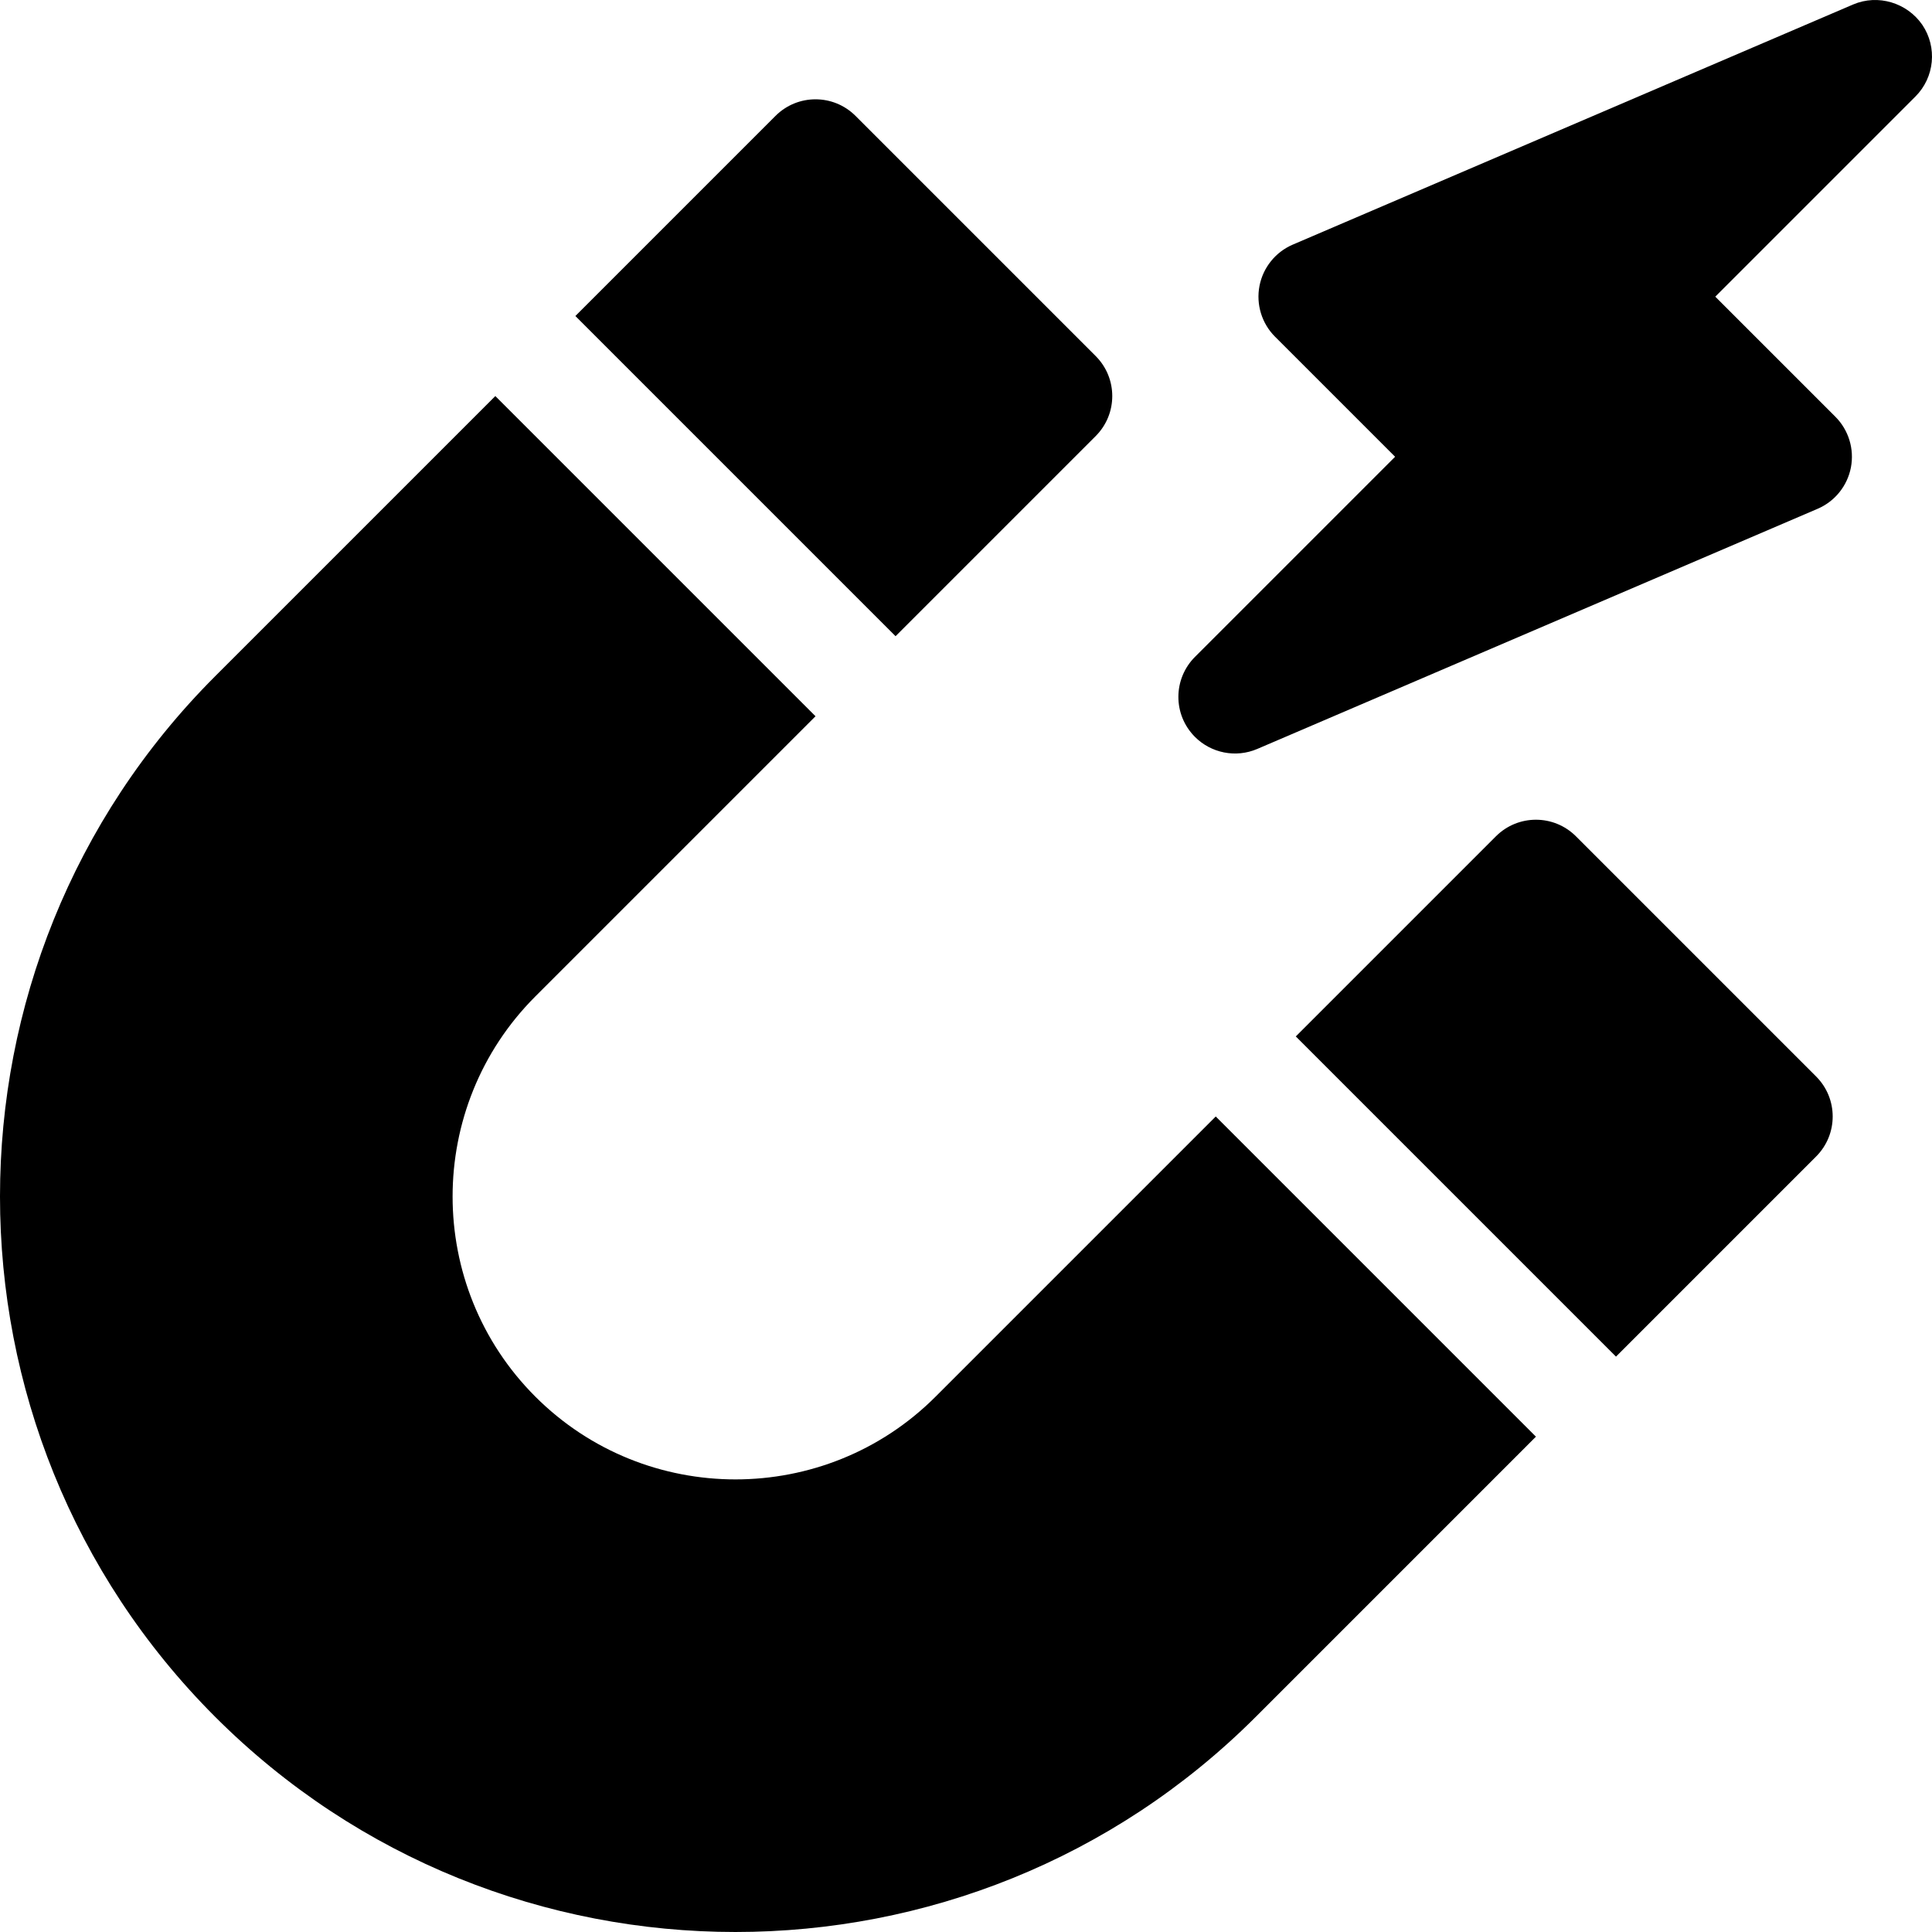
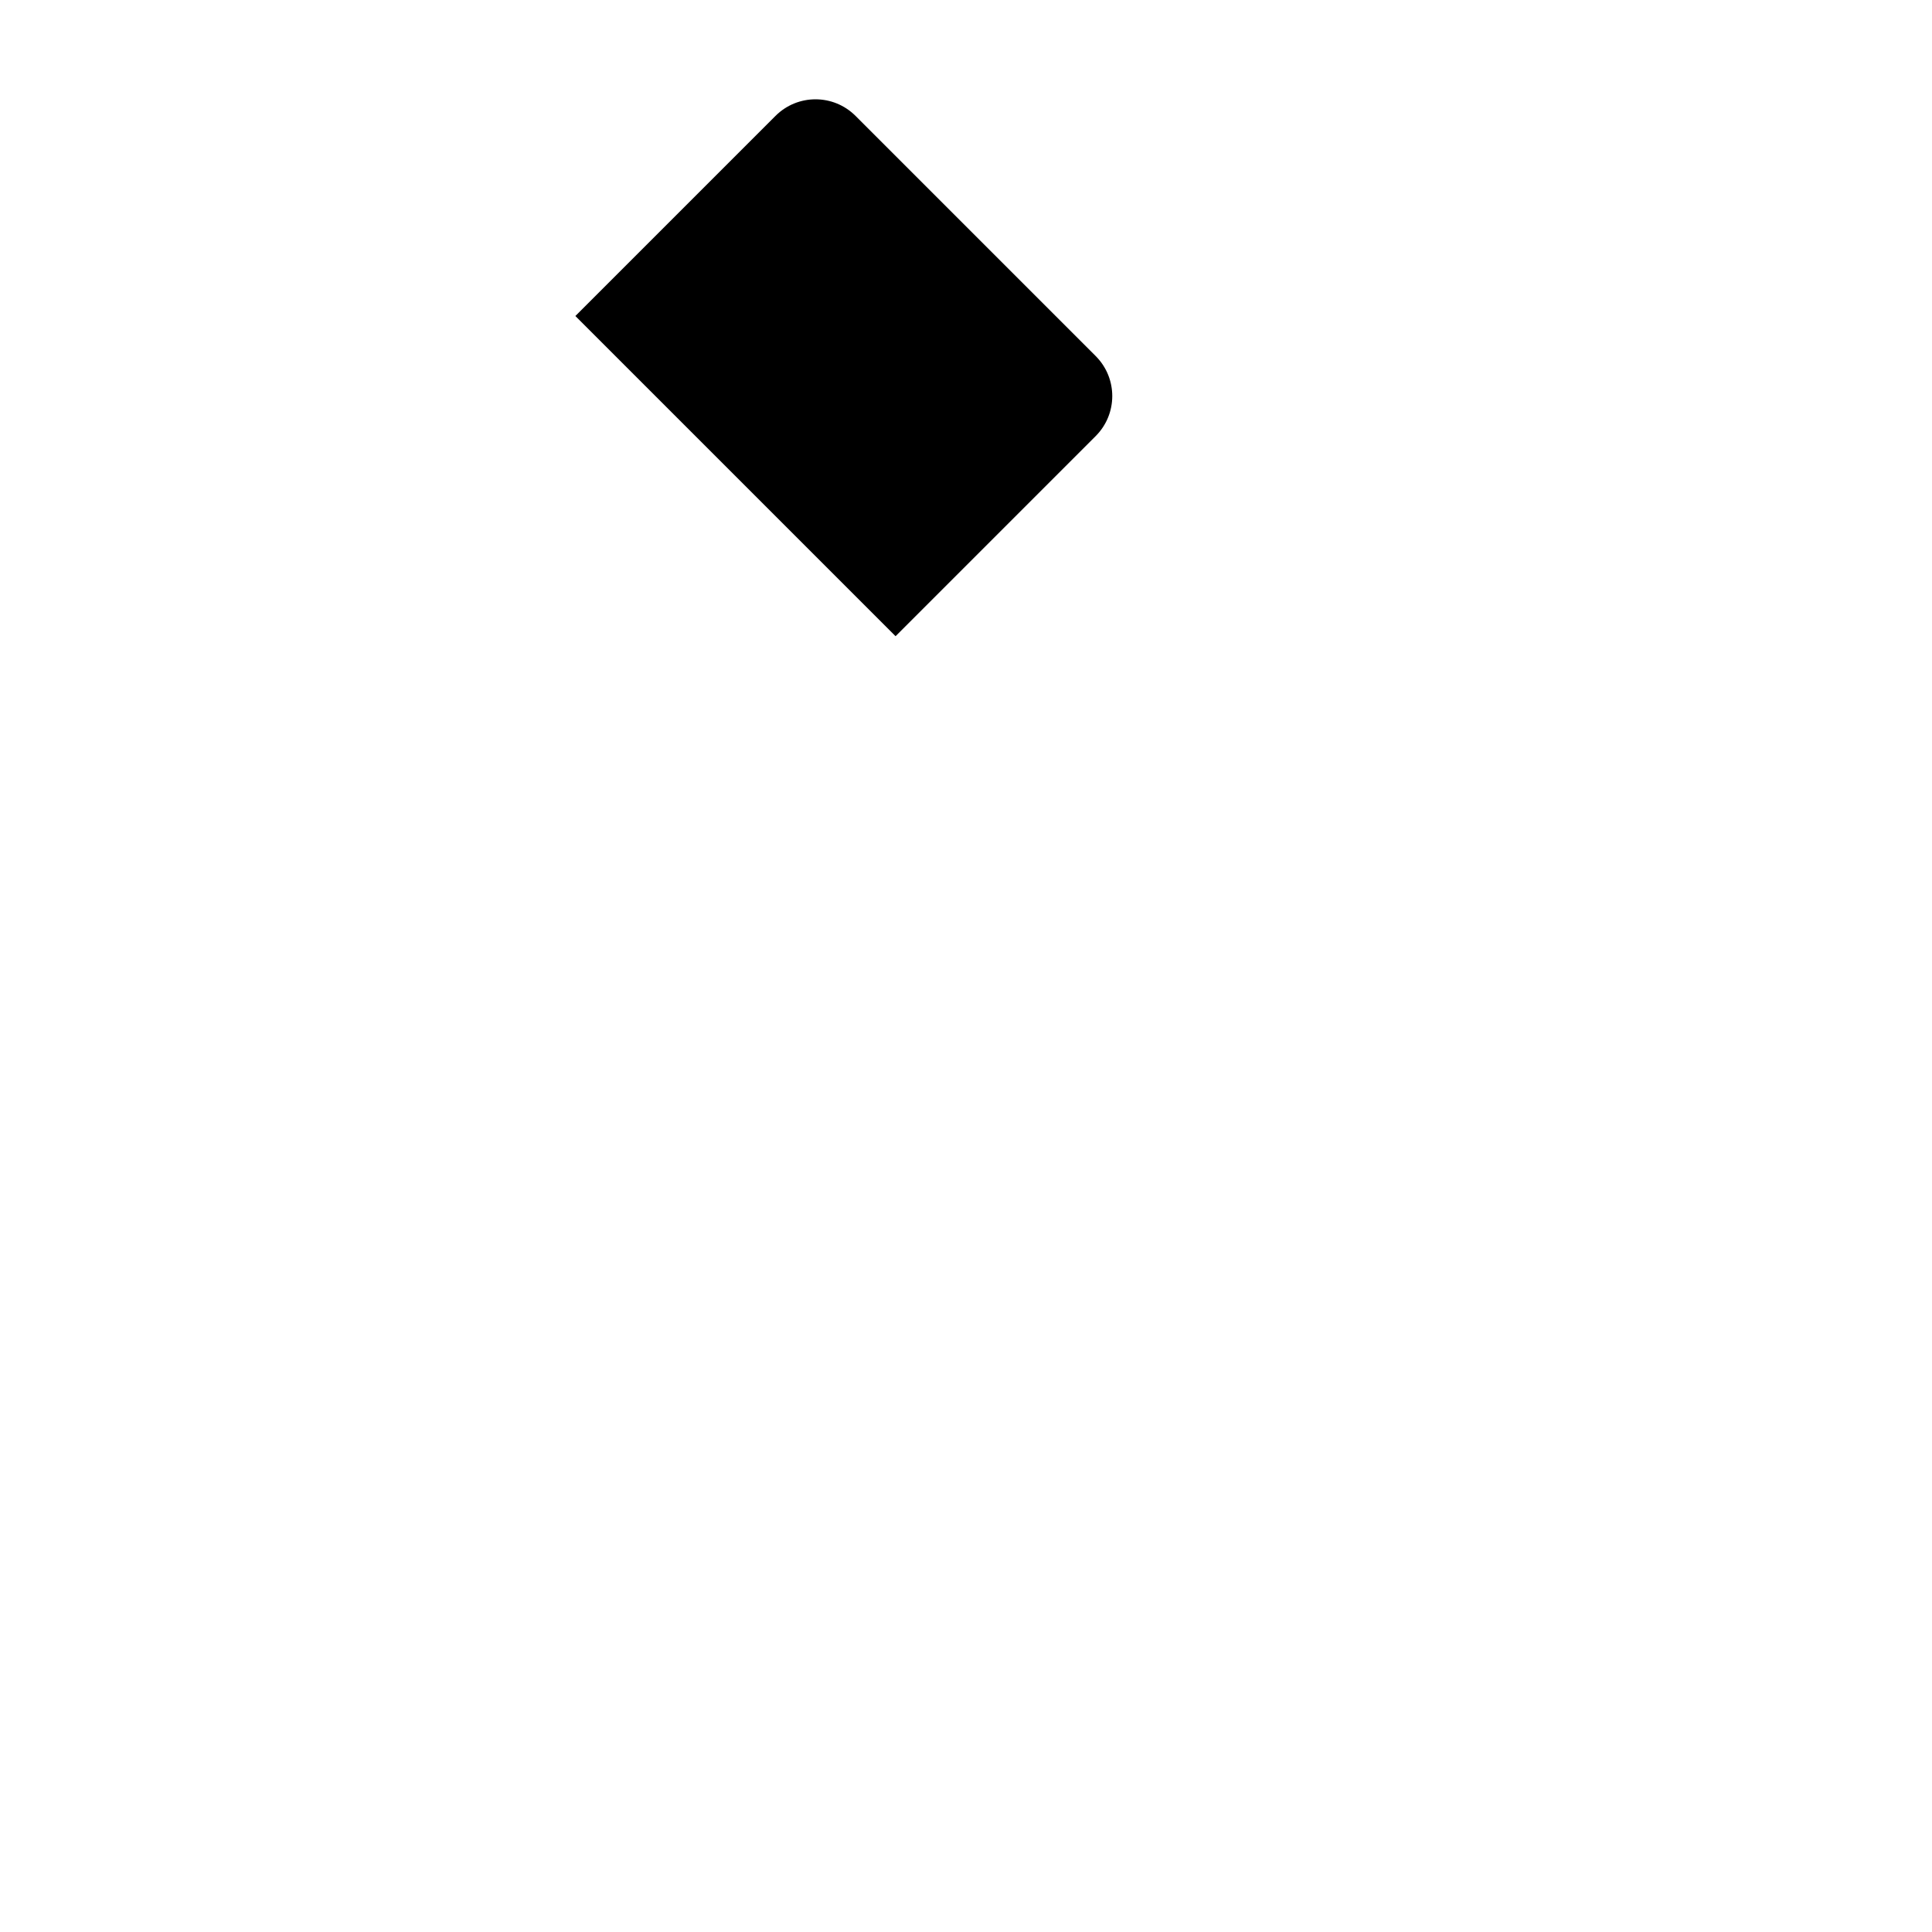
<svg xmlns="http://www.w3.org/2000/svg" id="Capa_1" x="0px" y="0px" viewBox="0 0 512 512" style="enable-background:new 0 0 512 512;" xml:space="preserve" width="512" height="512">
  <g>
-     <path d="M316.692,195.302c4.257,4.257,10.783,5.625,16.511,3.17l148.493-63.64c4.568-1.957,7.872-6.07,8.815-10.948   c0.932-4.889-0.601-9.922-4.122-13.444l-31.82-31.82l53.033-53.033c5.085-5.087,5.852-13.063,1.822-19.017   c-4.017-5.823-11.713-8.214-18.344-5.376L342.589,64.832c-4.568,1.959-7.874,6.07-8.815,10.95   c-0.934,4.889,0.601,9.922,4.122,13.444l31.82,31.82l-53.033,53.033C310.888,179.874,310.745,189.355,316.692,195.302z" />
    <path d="M205.513,30.715l-53.033,53.033l84.853,84.853l53.033-53.033c5.861-5.863,5.861-15.35,0-21.213l-63.64-63.64   C220.863,24.852,211.375,24.852,205.513,30.715z" />
-     <path d="M481.285,306.486c5.863-5.863,5.863-15.35,0-21.213l-63.64-63.64c-5.863-5.863-15.35-5.863-21.213,0l-53.033,53.033   l84.853,84.853L481.285,306.486z" />
-     <path d="M332.792,454.979l74.246-74.247l-84.853-84.853l-74.246,74.247c-29.24,29.24-76.826,29.24-106.066,0   s-29.24-76.826,0-106.066l74.246-74.247l-84.853-84.853L57.02,179.208c-76.027,76.027-76.027,199.742,0,275.771   C133.048,531.006,256.765,531.006,332.792,454.979z" />
  </g>
</svg>